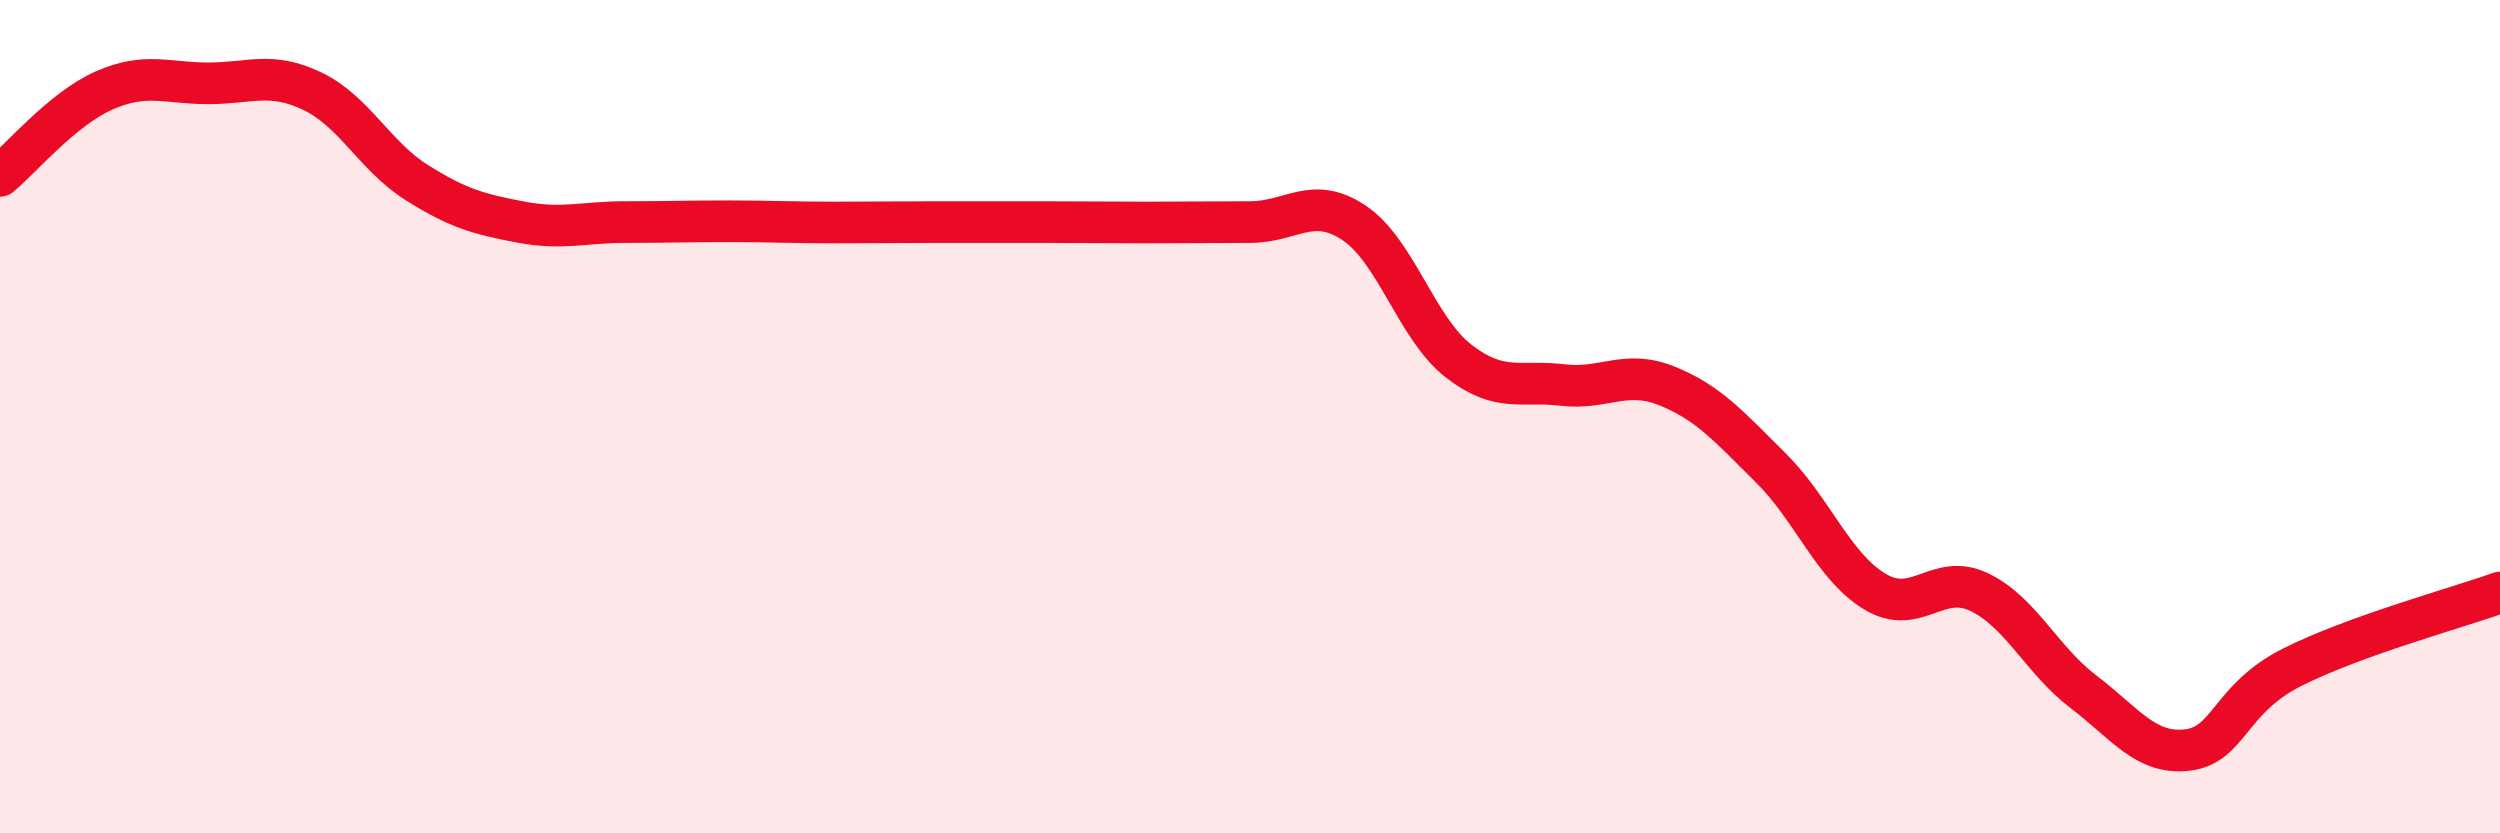
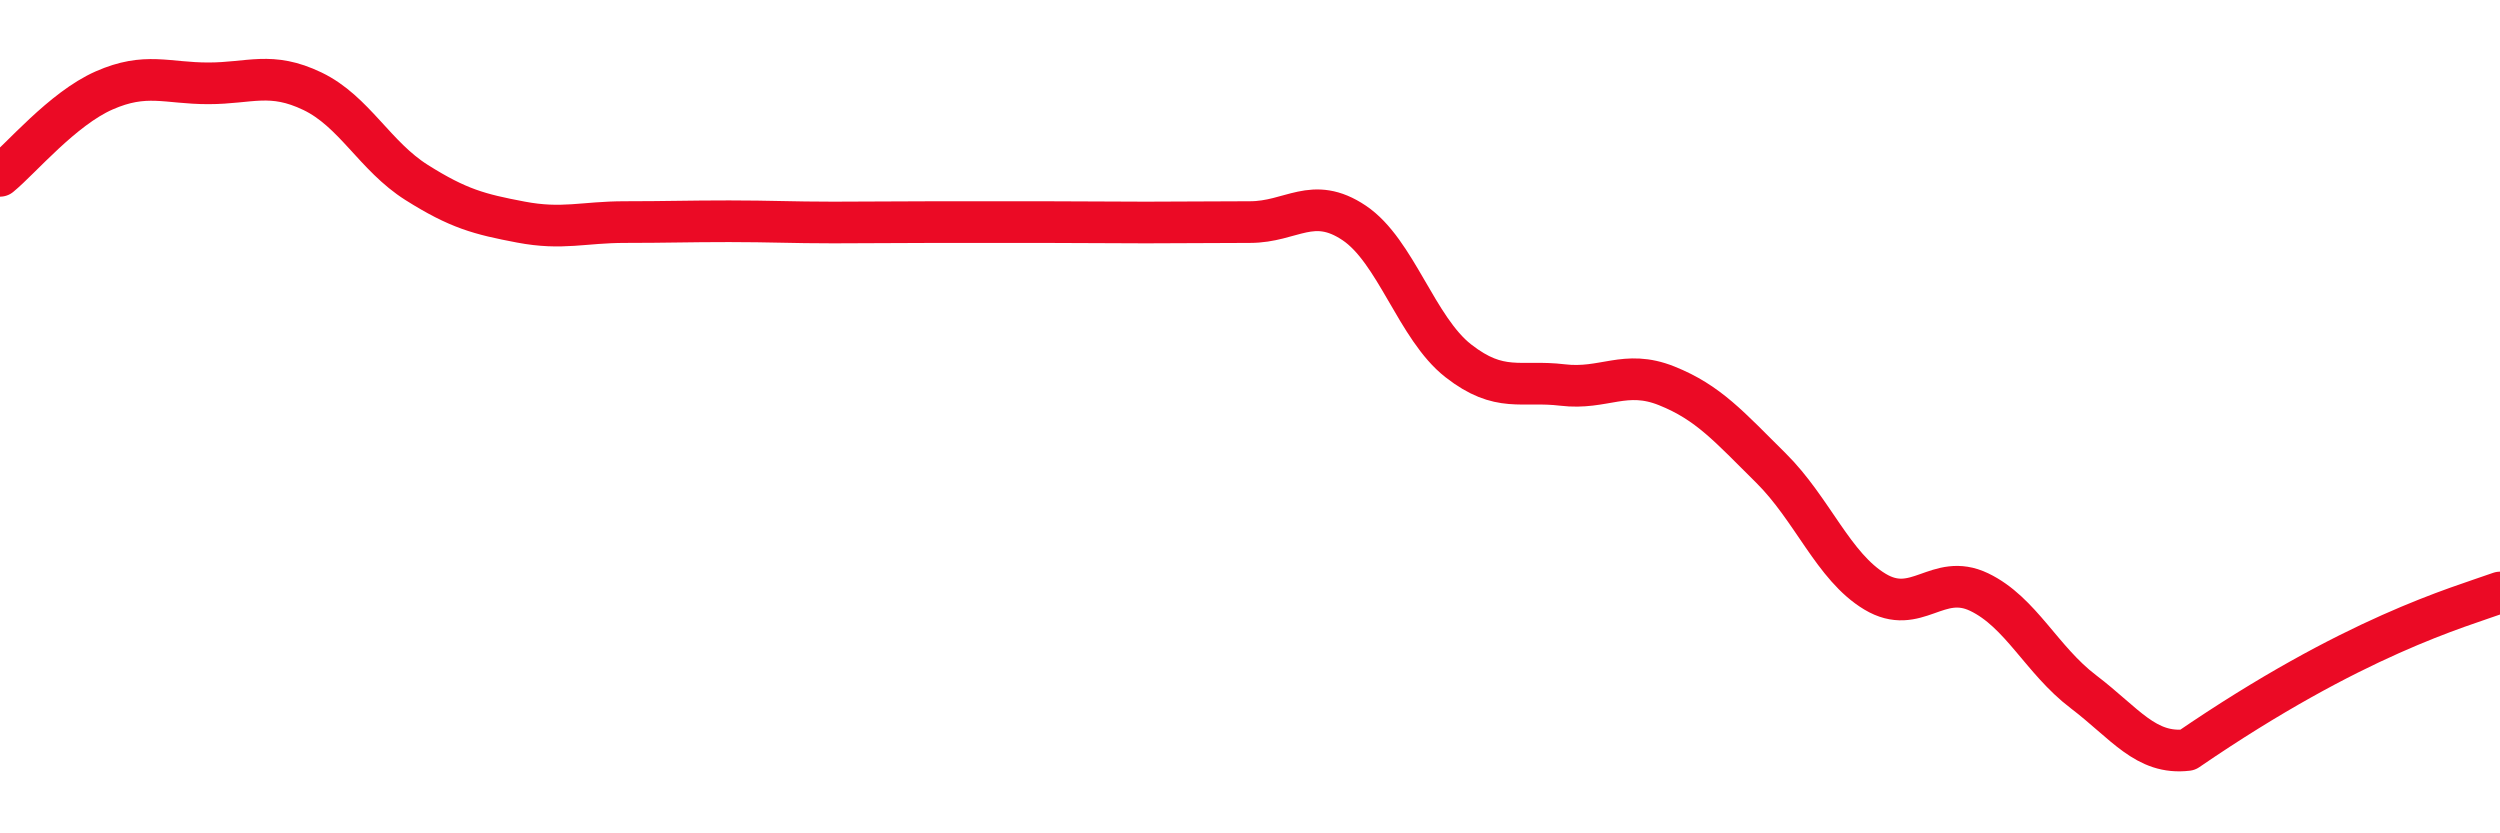
<svg xmlns="http://www.w3.org/2000/svg" width="60" height="20" viewBox="0 0 60 20">
-   <path d="M 0,4.22 C 0.5,3.81 1.5,2.61 2.5,2.17 C 3.5,1.73 4,2 5,2 C 6,2 6.5,1.71 7.5,2.19 C 8.5,2.67 9,3.75 10,4.38 C 11,5.01 11.5,5.14 12.5,5.33 C 13.5,5.52 14,5.33 15,5.33 C 16,5.33 16.5,5.31 17.5,5.31 C 18.5,5.31 19,5.34 20,5.34 C 21,5.34 21.5,5.33 22.5,5.33 C 23.5,5.33 24,5.33 25,5.33 C 26,5.33 26.5,5.34 27.5,5.34 C 28.5,5.34 29,5.33 30,5.33 C 31,5.33 31.5,4.68 32.5,5.35 C 33.5,6.02 34,7.88 35,8.66 C 36,9.44 36.5,9.12 37.5,9.24 C 38.5,9.36 39,8.86 40,9.26 C 41,9.66 41.5,10.24 42.5,11.23 C 43.5,12.22 44,13.6 45,14.2 C 46,14.8 46.5,13.73 47.5,14.21 C 48.5,14.69 49,15.84 50,16.6 C 51,17.36 51.5,18.12 52.5,18 C 53.5,17.88 53.5,16.78 55,16.02 C 56.5,15.26 59,14.58 60,14.22L60 20L0 20Z" fill="#EB0A25" opacity="0.1" stroke-linecap="round" stroke-linejoin="round" />
-   <path d="M 0,4.22 C 0.5,3.81 1.5,2.61 2.5,2.17 C 3.5,1.73 4,2 5,2 C 6,2 6.5,1.71 7.5,2.19 C 8.5,2.67 9,3.75 10,4.38 C 11,5.01 11.5,5.14 12.5,5.33 C 13.5,5.52 14,5.33 15,5.33 C 16,5.33 16.5,5.31 17.5,5.31 C 18.5,5.31 19,5.34 20,5.34 C 21,5.34 21.5,5.33 22.5,5.33 C 23.5,5.33 24,5.33 25,5.33 C 26,5.33 26.5,5.34 27.5,5.34 C 28.5,5.34 29,5.33 30,5.33 C 31,5.33 31.5,4.68 32.5,5.35 C 33.5,6.02 34,7.88 35,8.66 C 36,9.44 36.5,9.12 37.5,9.24 C 38.5,9.36 39,8.86 40,9.26 C 41,9.66 41.5,10.24 42.5,11.23 C 43.5,12.22 44,13.6 45,14.2 C 46,14.8 46.5,13.73 47.5,14.21 C 48.5,14.69 49,15.84 50,16.6 C 51,17.36 51.5,18.12 52.5,18 C 53.5,17.88 53.5,16.78 55,16.02 C 56.5,15.26 59,14.58 60,14.22" stroke="#EB0A25" stroke-width="1" fill="none" stroke-linecap="round" stroke-linejoin="round" />
+   <path d="M 0,4.22 C 0.5,3.81 1.5,2.61 2.5,2.17 C 3.5,1.73 4,2 5,2 C 6,2 6.5,1.71 7.5,2.19 C 8.5,2.67 9,3.75 10,4.38 C 11,5.01 11.5,5.14 12.5,5.33 C 13.5,5.52 14,5.33 15,5.33 C 16,5.33 16.5,5.31 17.5,5.31 C 18.5,5.31 19,5.34 20,5.34 C 21,5.34 21.5,5.33 22.5,5.33 C 23.5,5.33 24,5.33 25,5.33 C 26,5.33 26.5,5.34 27.5,5.34 C 28.5,5.34 29,5.33 30,5.33 C 31,5.33 31.5,4.68 32.5,5.35 C 33.5,6.02 34,7.88 35,8.66 C 36,9.44 36.5,9.12 37.5,9.24 C 38.5,9.36 39,8.86 40,9.26 C 41,9.66 41.5,10.24 42.5,11.23 C 43.5,12.22 44,13.6 45,14.2 C 46,14.8 46.5,13.73 47.5,14.21 C 48.5,14.69 49,15.84 50,16.6 C 51,17.36 51.5,18.12 52.5,18 C 56.5,15.26 59,14.58 60,14.22" stroke="#EB0A25" stroke-width="1" fill="none" stroke-linecap="round" stroke-linejoin="round" />
</svg>